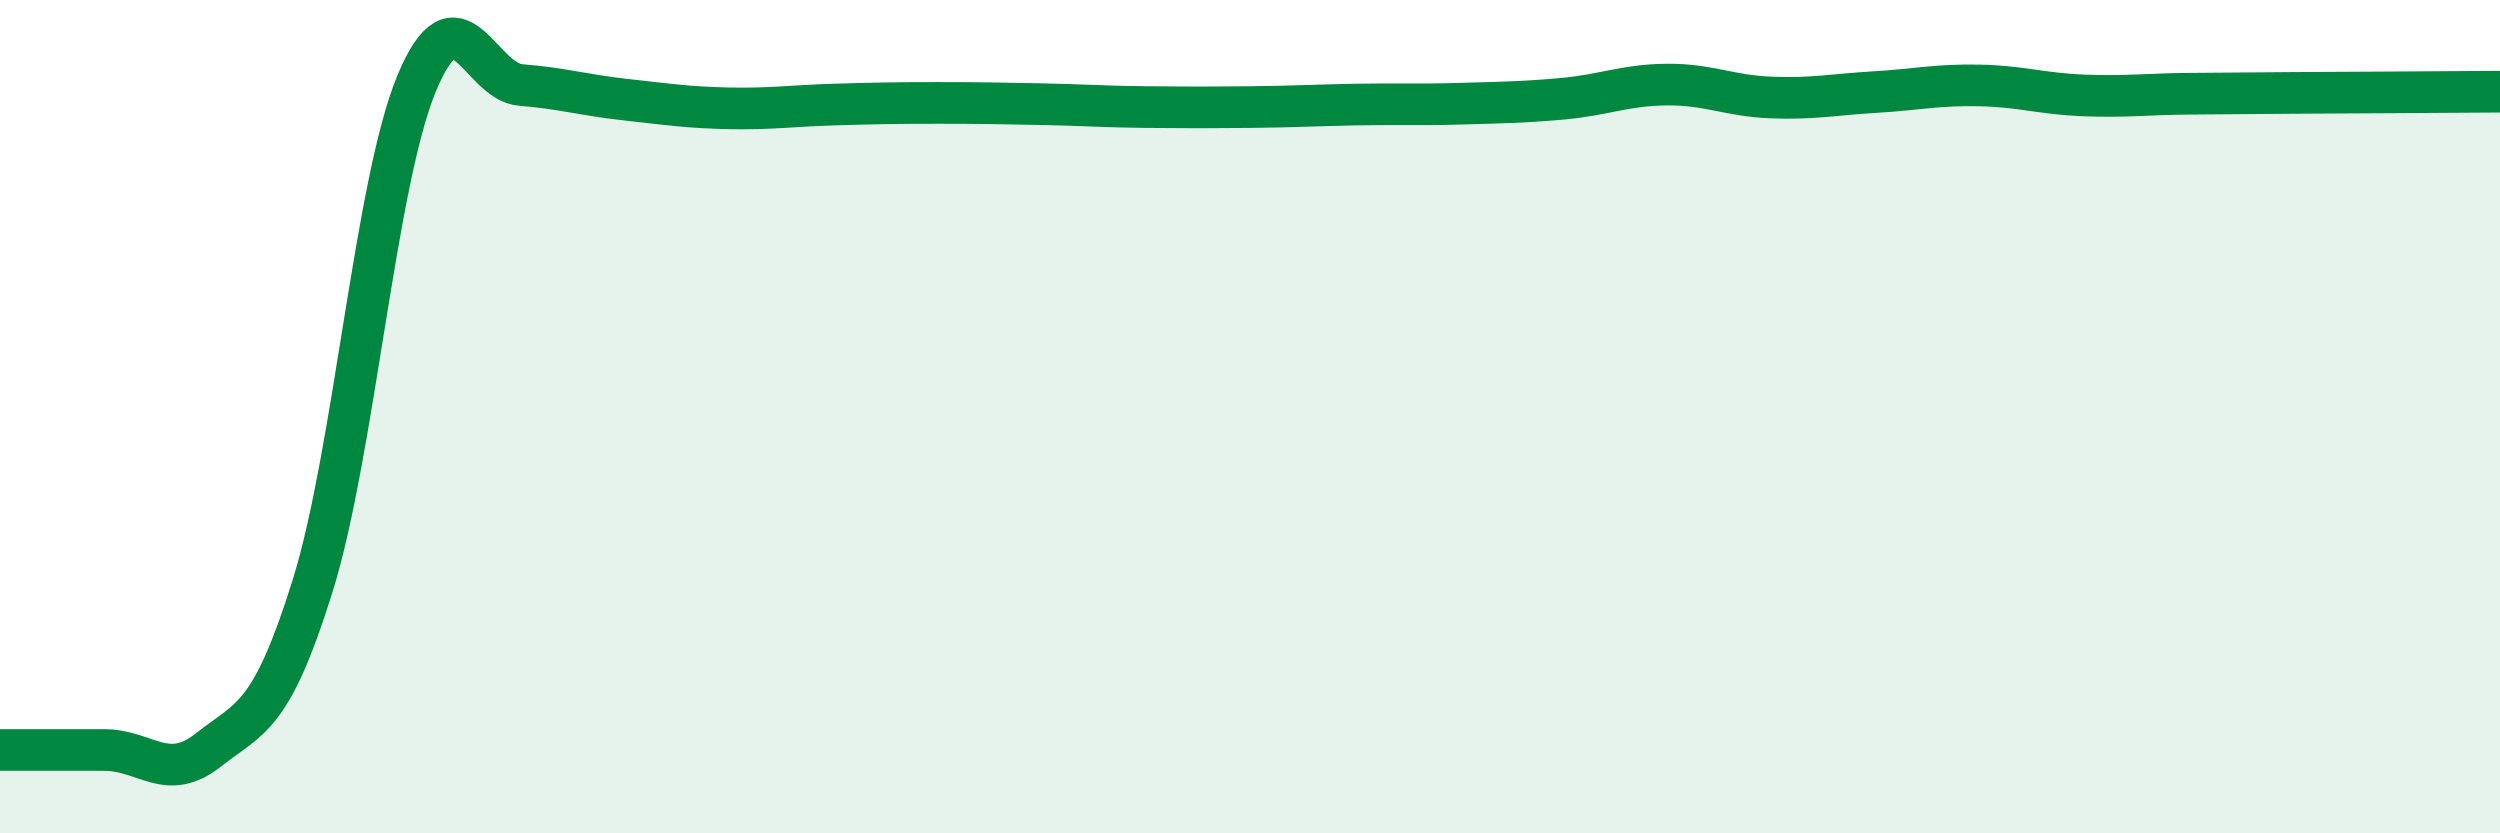
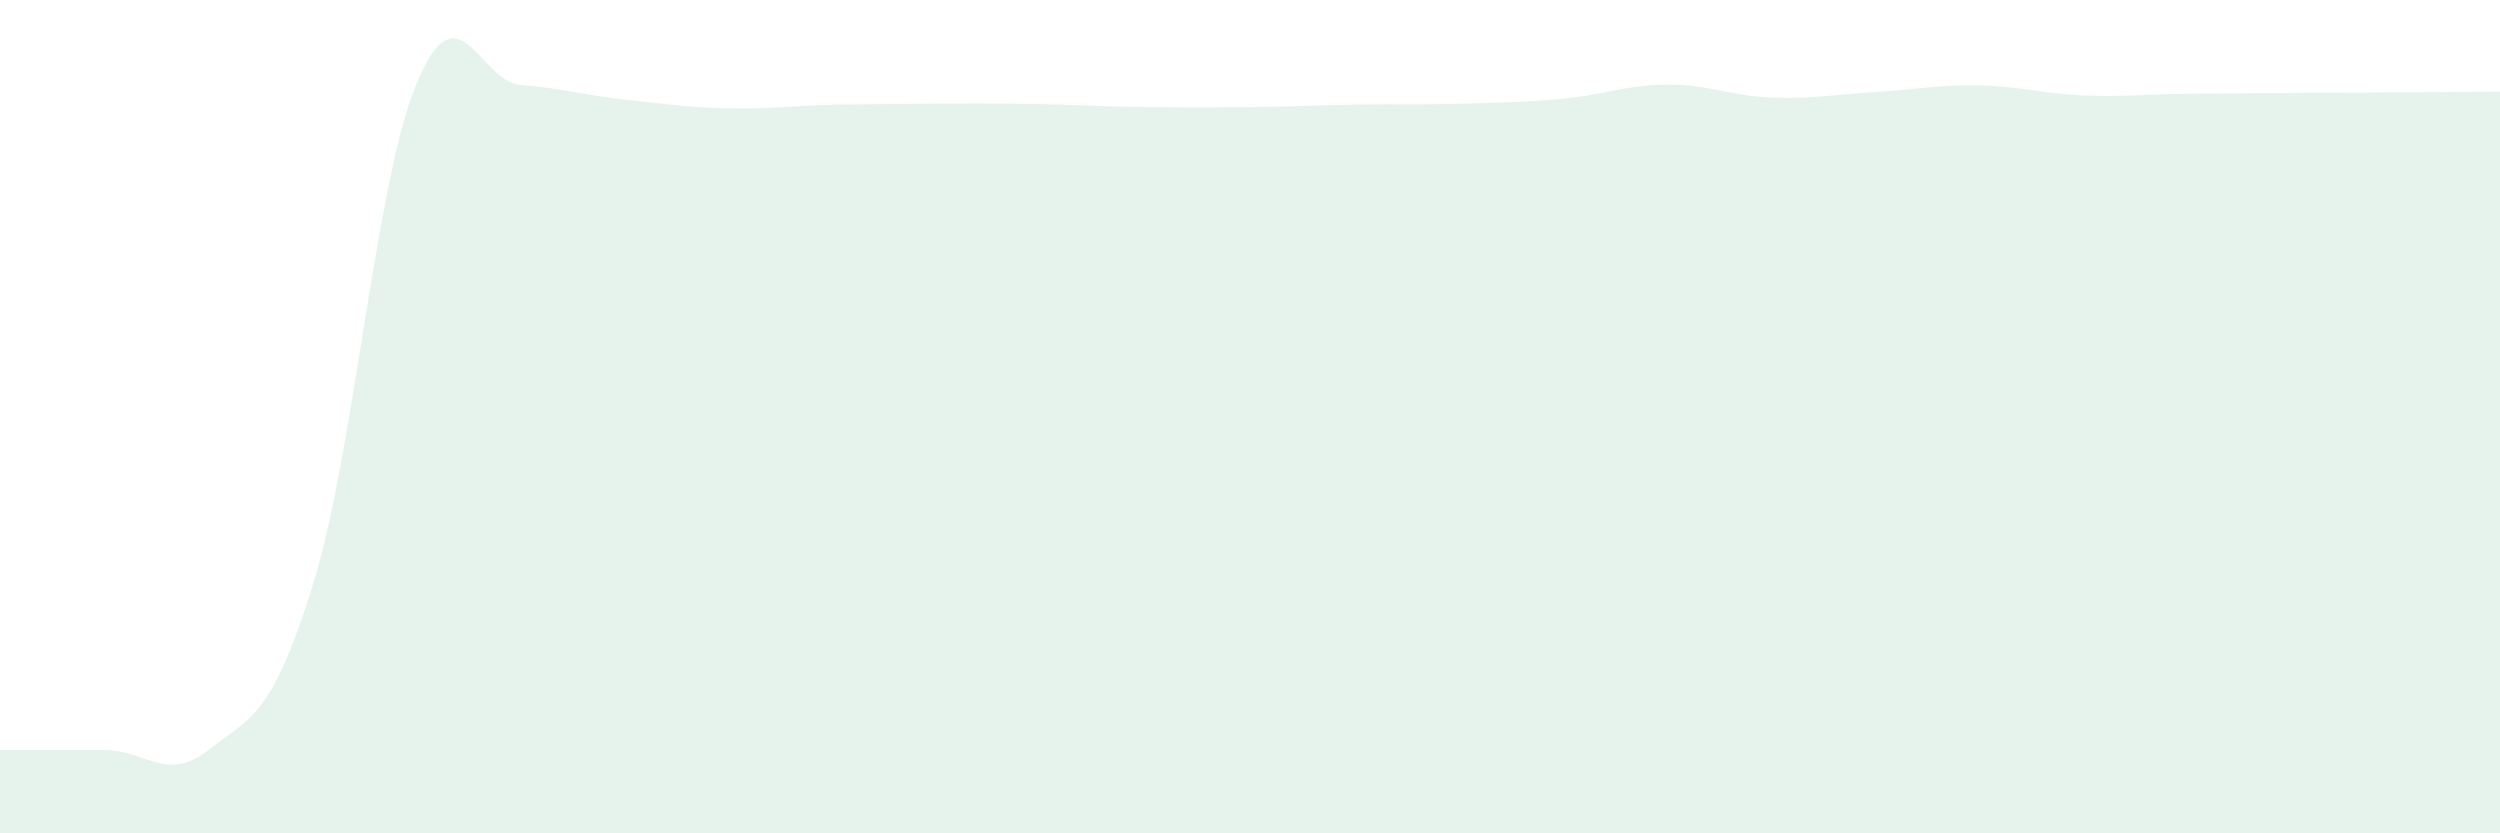
<svg xmlns="http://www.w3.org/2000/svg" width="60" height="20" viewBox="0 0 60 20">
-   <path d="M 0,18 C 0.5,18 1.5,18 2.5,18 C 3.5,18 4,18.79 5,18 C 6,17.21 6.5,17.27 7.5,14.07 C 8.5,10.87 9,4.41 10,2 C 11,-0.41 11.5,1.96 12.5,2.04 C 13.5,2.12 14,2.28 15,2.39 C 16,2.5 16.5,2.58 17.5,2.6 C 18.5,2.62 19,2.54 20,2.51 C 21,2.48 21.5,2.47 22.5,2.47 C 23.5,2.47 24,2.48 25,2.5 C 26,2.52 26.5,2.56 27.5,2.57 C 28.5,2.58 29,2.58 30,2.57 C 31,2.56 31.5,2.53 32.5,2.51 C 33.5,2.49 34,2.52 35,2.49 C 36,2.46 36.5,2.46 37.5,2.37 C 38.5,2.28 39,2.04 40,2.03 C 41,2.02 41.5,2.3 42.5,2.34 C 43.5,2.38 44,2.27 45,2.21 C 46,2.15 46.5,2.03 47.5,2.05 C 48.5,2.07 49,2.25 50,2.29 C 51,2.33 51.5,2.26 52.5,2.25 C 53.5,2.24 53.5,2.24 55,2.23 C 56.5,2.22 59,2.21 60,2.2L60 20L0 20Z" fill="#008740" opacity="0.1" stroke-linecap="round" stroke-linejoin="round" />
-   <path d="M 0,18 C 0.5,18 1.5,18 2.5,18 C 3.5,18 4,18.79 5,18 C 6,17.21 6.5,17.27 7.5,14.07 C 8.5,10.87 9,4.41 10,2 C 11,-0.41 11.5,1.96 12.5,2.04 C 13.5,2.12 14,2.28 15,2.39 C 16,2.5 16.5,2.58 17.5,2.6 C 18.5,2.62 19,2.54 20,2.51 C 21,2.48 21.5,2.47 22.5,2.47 C 23.5,2.47 24,2.48 25,2.5 C 26,2.52 26.5,2.56 27.5,2.57 C 28.5,2.58 29,2.58 30,2.57 C 31,2.56 31.5,2.53 32.5,2.51 C 33.5,2.49 34,2.52 35,2.49 C 36,2.46 36.5,2.46 37.5,2.37 C 38.5,2.28 39,2.04 40,2.03 C 41,2.02 41.5,2.3 42.5,2.34 C 43.5,2.38 44,2.27 45,2.21 C 46,2.15 46.5,2.03 47.5,2.05 C 48.5,2.07 49,2.25 50,2.29 C 51,2.33 51.5,2.26 52.5,2.25 C 53.5,2.24 53.5,2.24 55,2.23 C 56.5,2.22 59,2.21 60,2.2" stroke="#008740" stroke-width="1" fill="none" stroke-linecap="round" stroke-linejoin="round" />
+   <path d="M 0,18 C 0.5,18 1.5,18 2.5,18 C 3.5,18 4,18.79 5,18 C 6,17.21 6.5,17.27 7.5,14.07 C 8.5,10.87 9,4.41 10,2 C 11,-0.41 11.5,1.96 12.5,2.04 C 13.5,2.12 14,2.28 15,2.39 C 16,2.5 16.5,2.58 17.5,2.6 C 18.5,2.62 19,2.54 20,2.51 C 23.5,2.47 24,2.48 25,2.5 C 26,2.52 26.5,2.56 27.5,2.57 C 28.5,2.58 29,2.58 30,2.57 C 31,2.56 31.5,2.53 32.5,2.51 C 33.5,2.49 34,2.52 35,2.49 C 36,2.46 36.5,2.46 37.5,2.37 C 38.5,2.28 39,2.04 40,2.03 C 41,2.02 41.5,2.3 42.5,2.34 C 43.5,2.38 44,2.27 45,2.21 C 46,2.15 46.5,2.03 47.5,2.05 C 48.5,2.07 49,2.25 50,2.29 C 51,2.33 51.5,2.26 52.5,2.25 C 53.5,2.24 53.5,2.24 55,2.23 C 56.5,2.22 59,2.21 60,2.2L60 20L0 20Z" fill="#008740" opacity="0.1" stroke-linecap="round" stroke-linejoin="round" />
</svg>